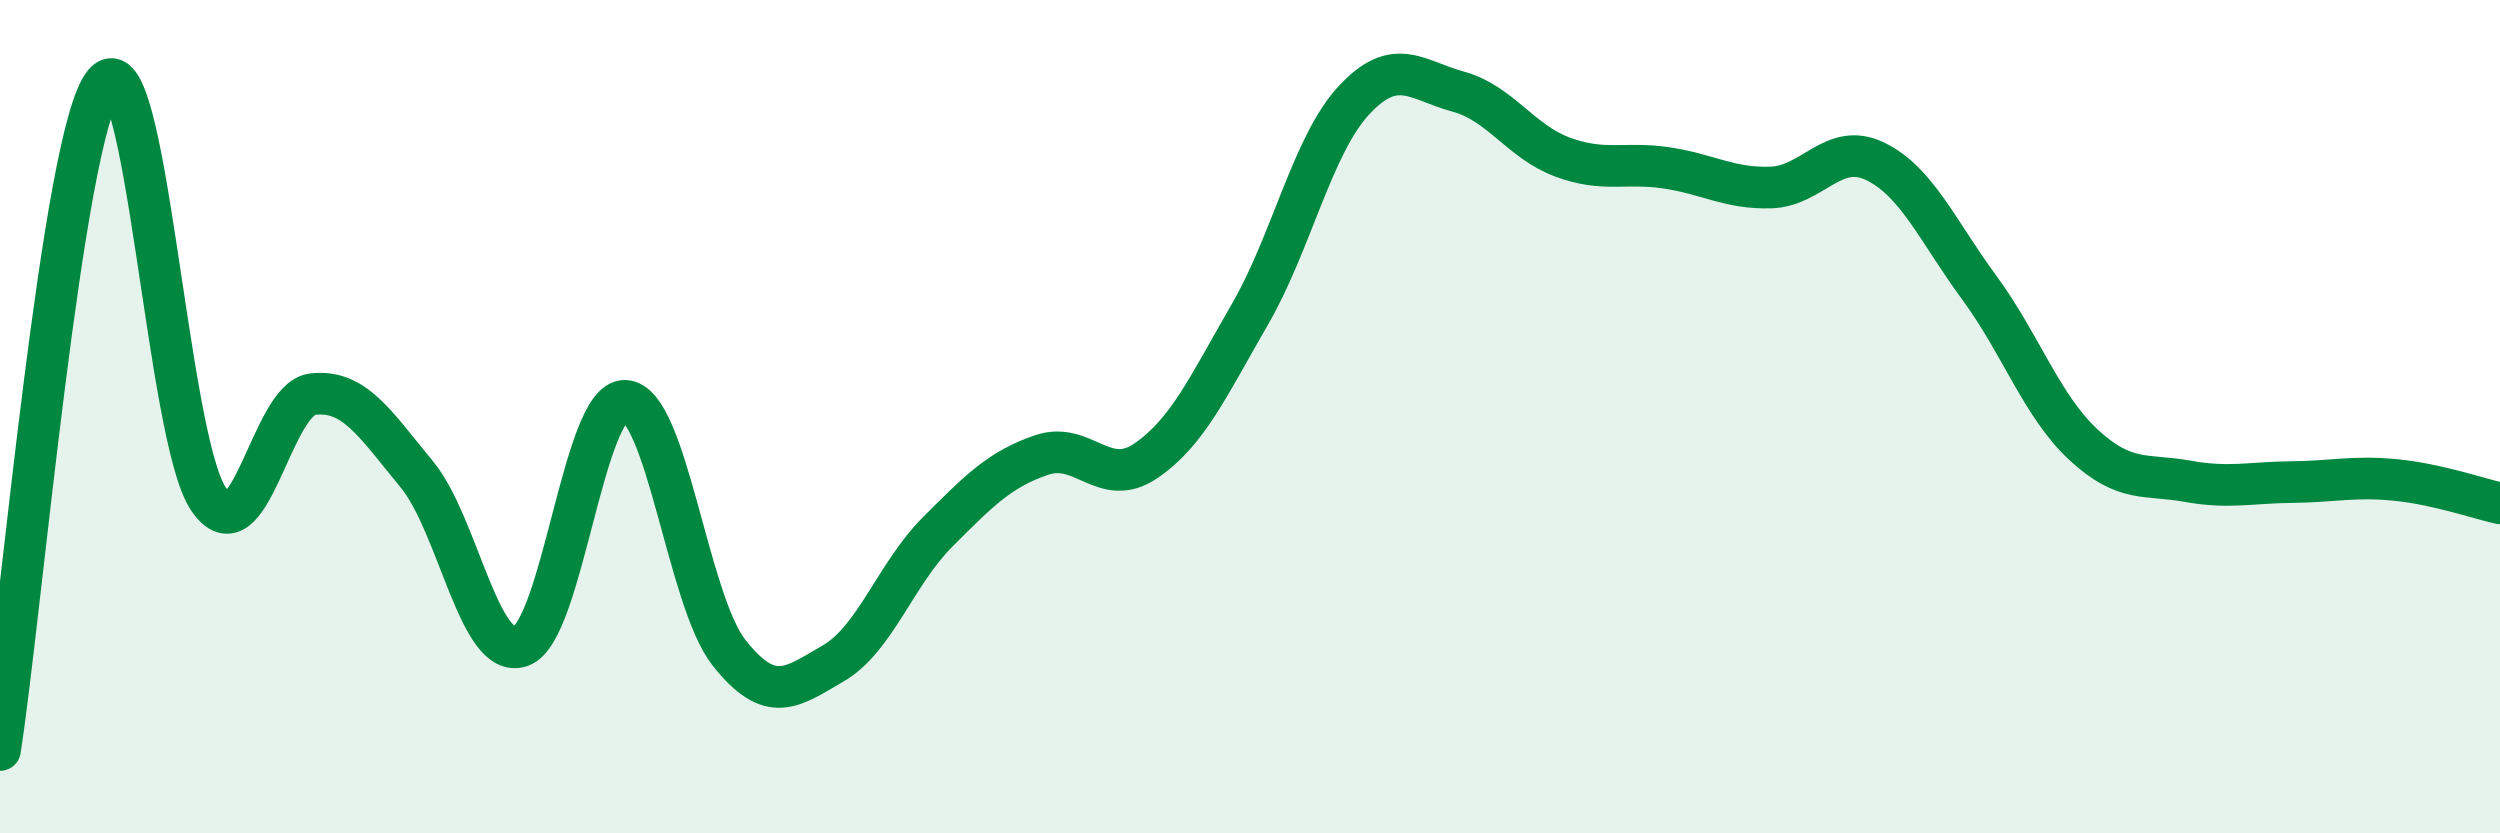
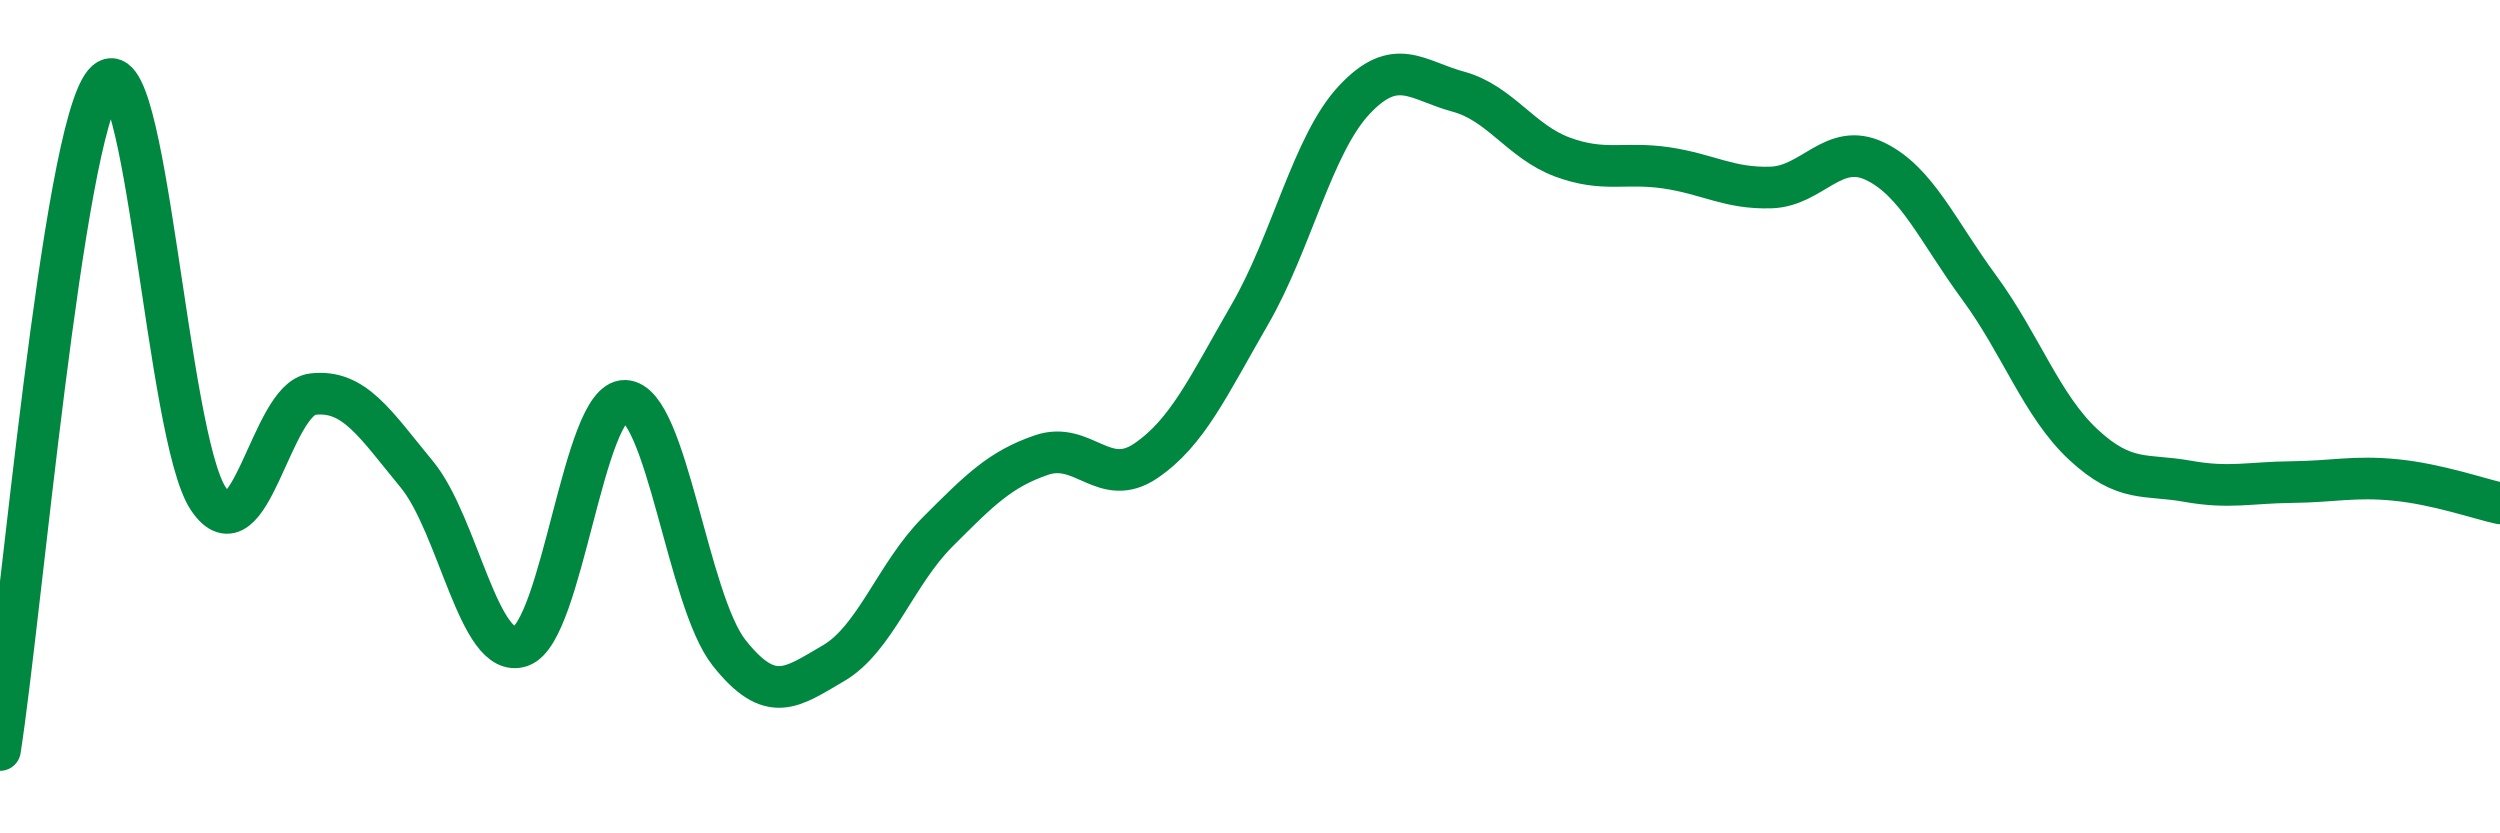
<svg xmlns="http://www.w3.org/2000/svg" width="60" height="20" viewBox="0 0 60 20">
-   <path d="M 0,18 C 0.5,14.8 1.5,3.21 2.5,2 C 3.5,0.79 4,10.48 5,11.97 C 6,13.46 6.5,9.58 7.5,9.46 C 8.5,9.34 9,10.17 10,11.38 C 11,12.59 11.5,15.86 12.5,15.51 C 13.5,15.16 14,9.59 15,9.62 C 16,9.65 16.5,14.41 17.5,15.67 C 18.5,16.93 19,16.5 20,15.92 C 21,15.34 21.5,13.77 22.5,12.77 C 23.5,11.77 24,11.26 25,10.92 C 26,10.58 26.5,11.74 27.5,11.06 C 28.5,10.38 29,9.27 30,7.54 C 31,5.81 31.5,3.47 32.5,2.4 C 33.5,1.33 34,1.93 35,2.2 C 36,2.47 36.5,3.4 37.5,3.77 C 38.5,4.14 39,3.88 40,4.03 C 41,4.18 41.5,4.53 42.5,4.5 C 43.5,4.47 44,3.39 45,3.87 C 46,4.35 46.5,5.54 47.5,6.9 C 48.5,8.26 49,9.74 50,10.67 C 51,11.6 51.5,11.37 52.5,11.55 C 53.5,11.73 54,11.58 55,11.57 C 56,11.56 56.5,11.42 57.5,11.52 C 58.5,11.62 59.5,11.97 60,12.08L60 20L0 20Z" fill="#008740" opacity="0.1" stroke-linecap="round" stroke-linejoin="round" />
  <path d="M 0,18 C 0.5,14.8 1.5,3.21 2.5,2 C 3.5,0.79 4,10.48 5,11.97 C 6,13.46 6.5,9.58 7.5,9.46 C 8.5,9.34 9,10.17 10,11.38 C 11,12.59 11.5,15.86 12.5,15.51 C 13.5,15.16 14,9.59 15,9.62 C 16,9.65 16.5,14.41 17.5,15.67 C 18.5,16.93 19,16.5 20,15.92 C 21,15.34 21.5,13.77 22.5,12.77 C 23.5,11.77 24,11.26 25,10.92 C 26,10.58 26.5,11.74 27.5,11.06 C 28.5,10.38 29,9.27 30,7.54 C 31,5.81 31.5,3.47 32.5,2.4 C 33.5,1.33 34,1.93 35,2.2 C 36,2.47 36.5,3.4 37.5,3.77 C 38.5,4.14 39,3.88 40,4.03 C 41,4.18 41.5,4.53 42.5,4.5 C 43.5,4.47 44,3.39 45,3.87 C 46,4.35 46.5,5.54 47.5,6.9 C 48.5,8.26 49,9.74 50,10.67 C 51,11.6 51.5,11.37 52.5,11.55 C 53.5,11.73 54,11.58 55,11.57 C 56,11.56 56.5,11.42 57.5,11.52 C 58.5,11.62 59.5,11.97 60,12.08" stroke="#008740" stroke-width="1" fill="none" stroke-linecap="round" stroke-linejoin="round" />
</svg>